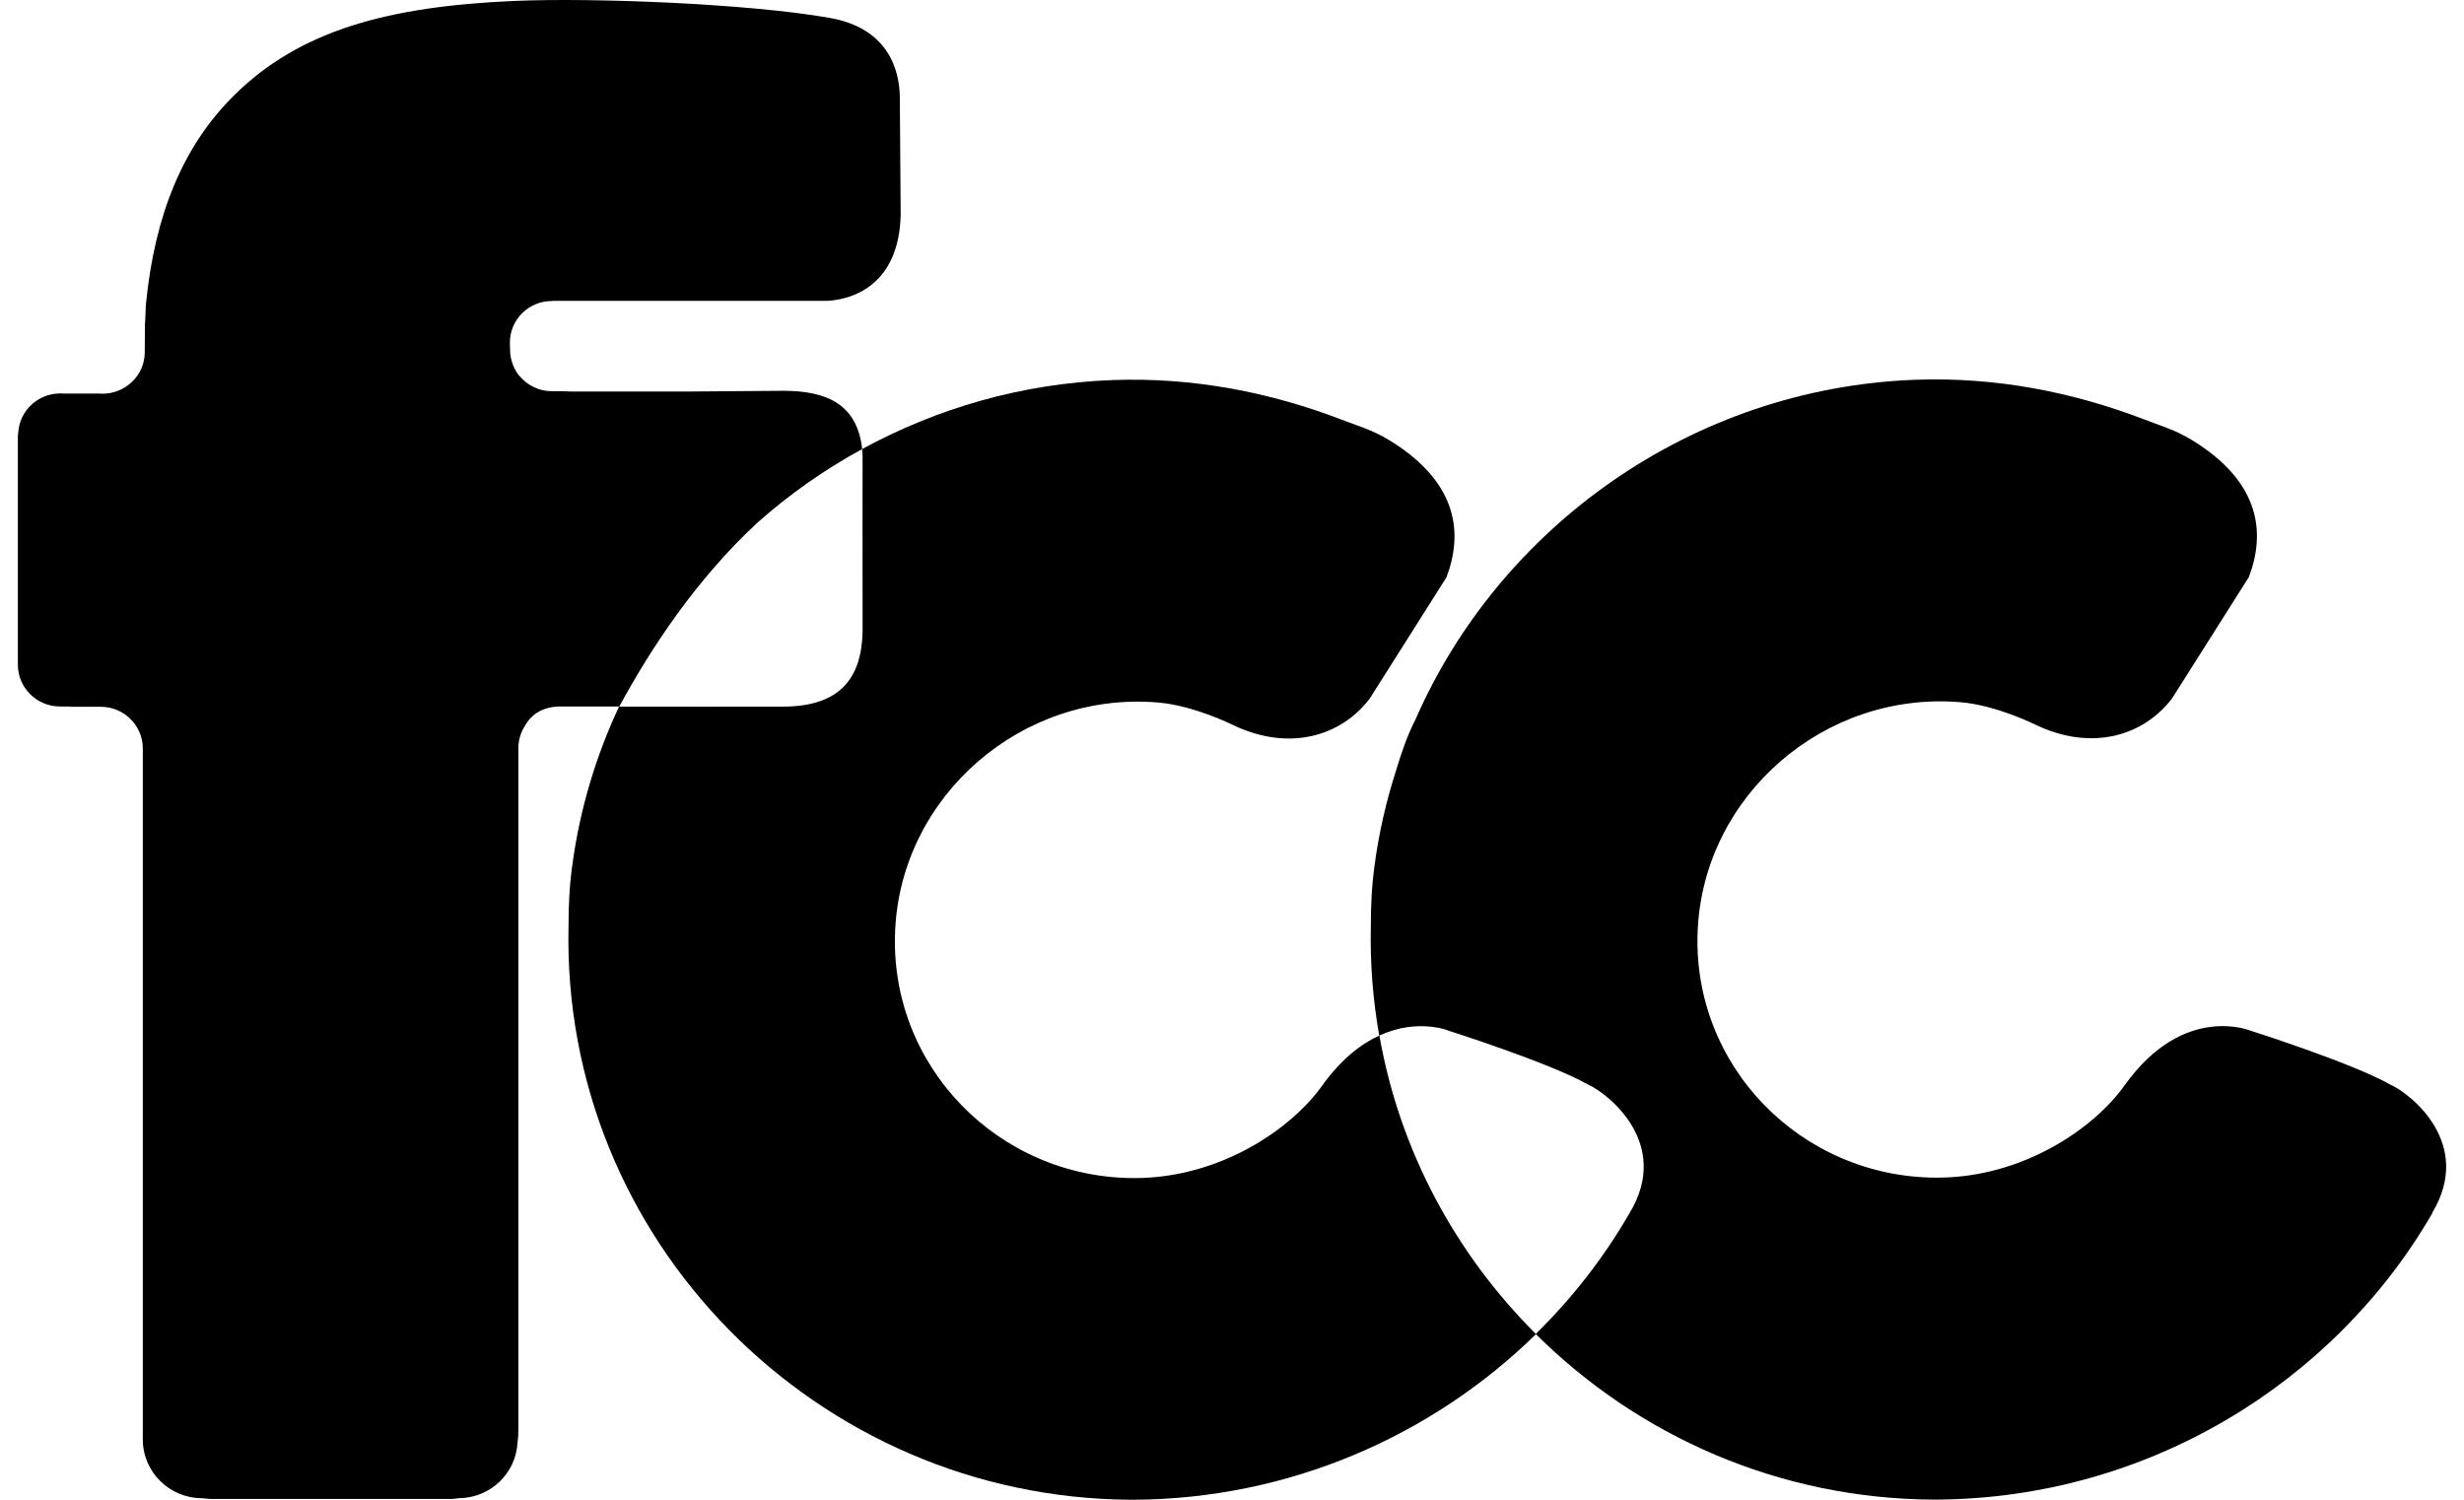
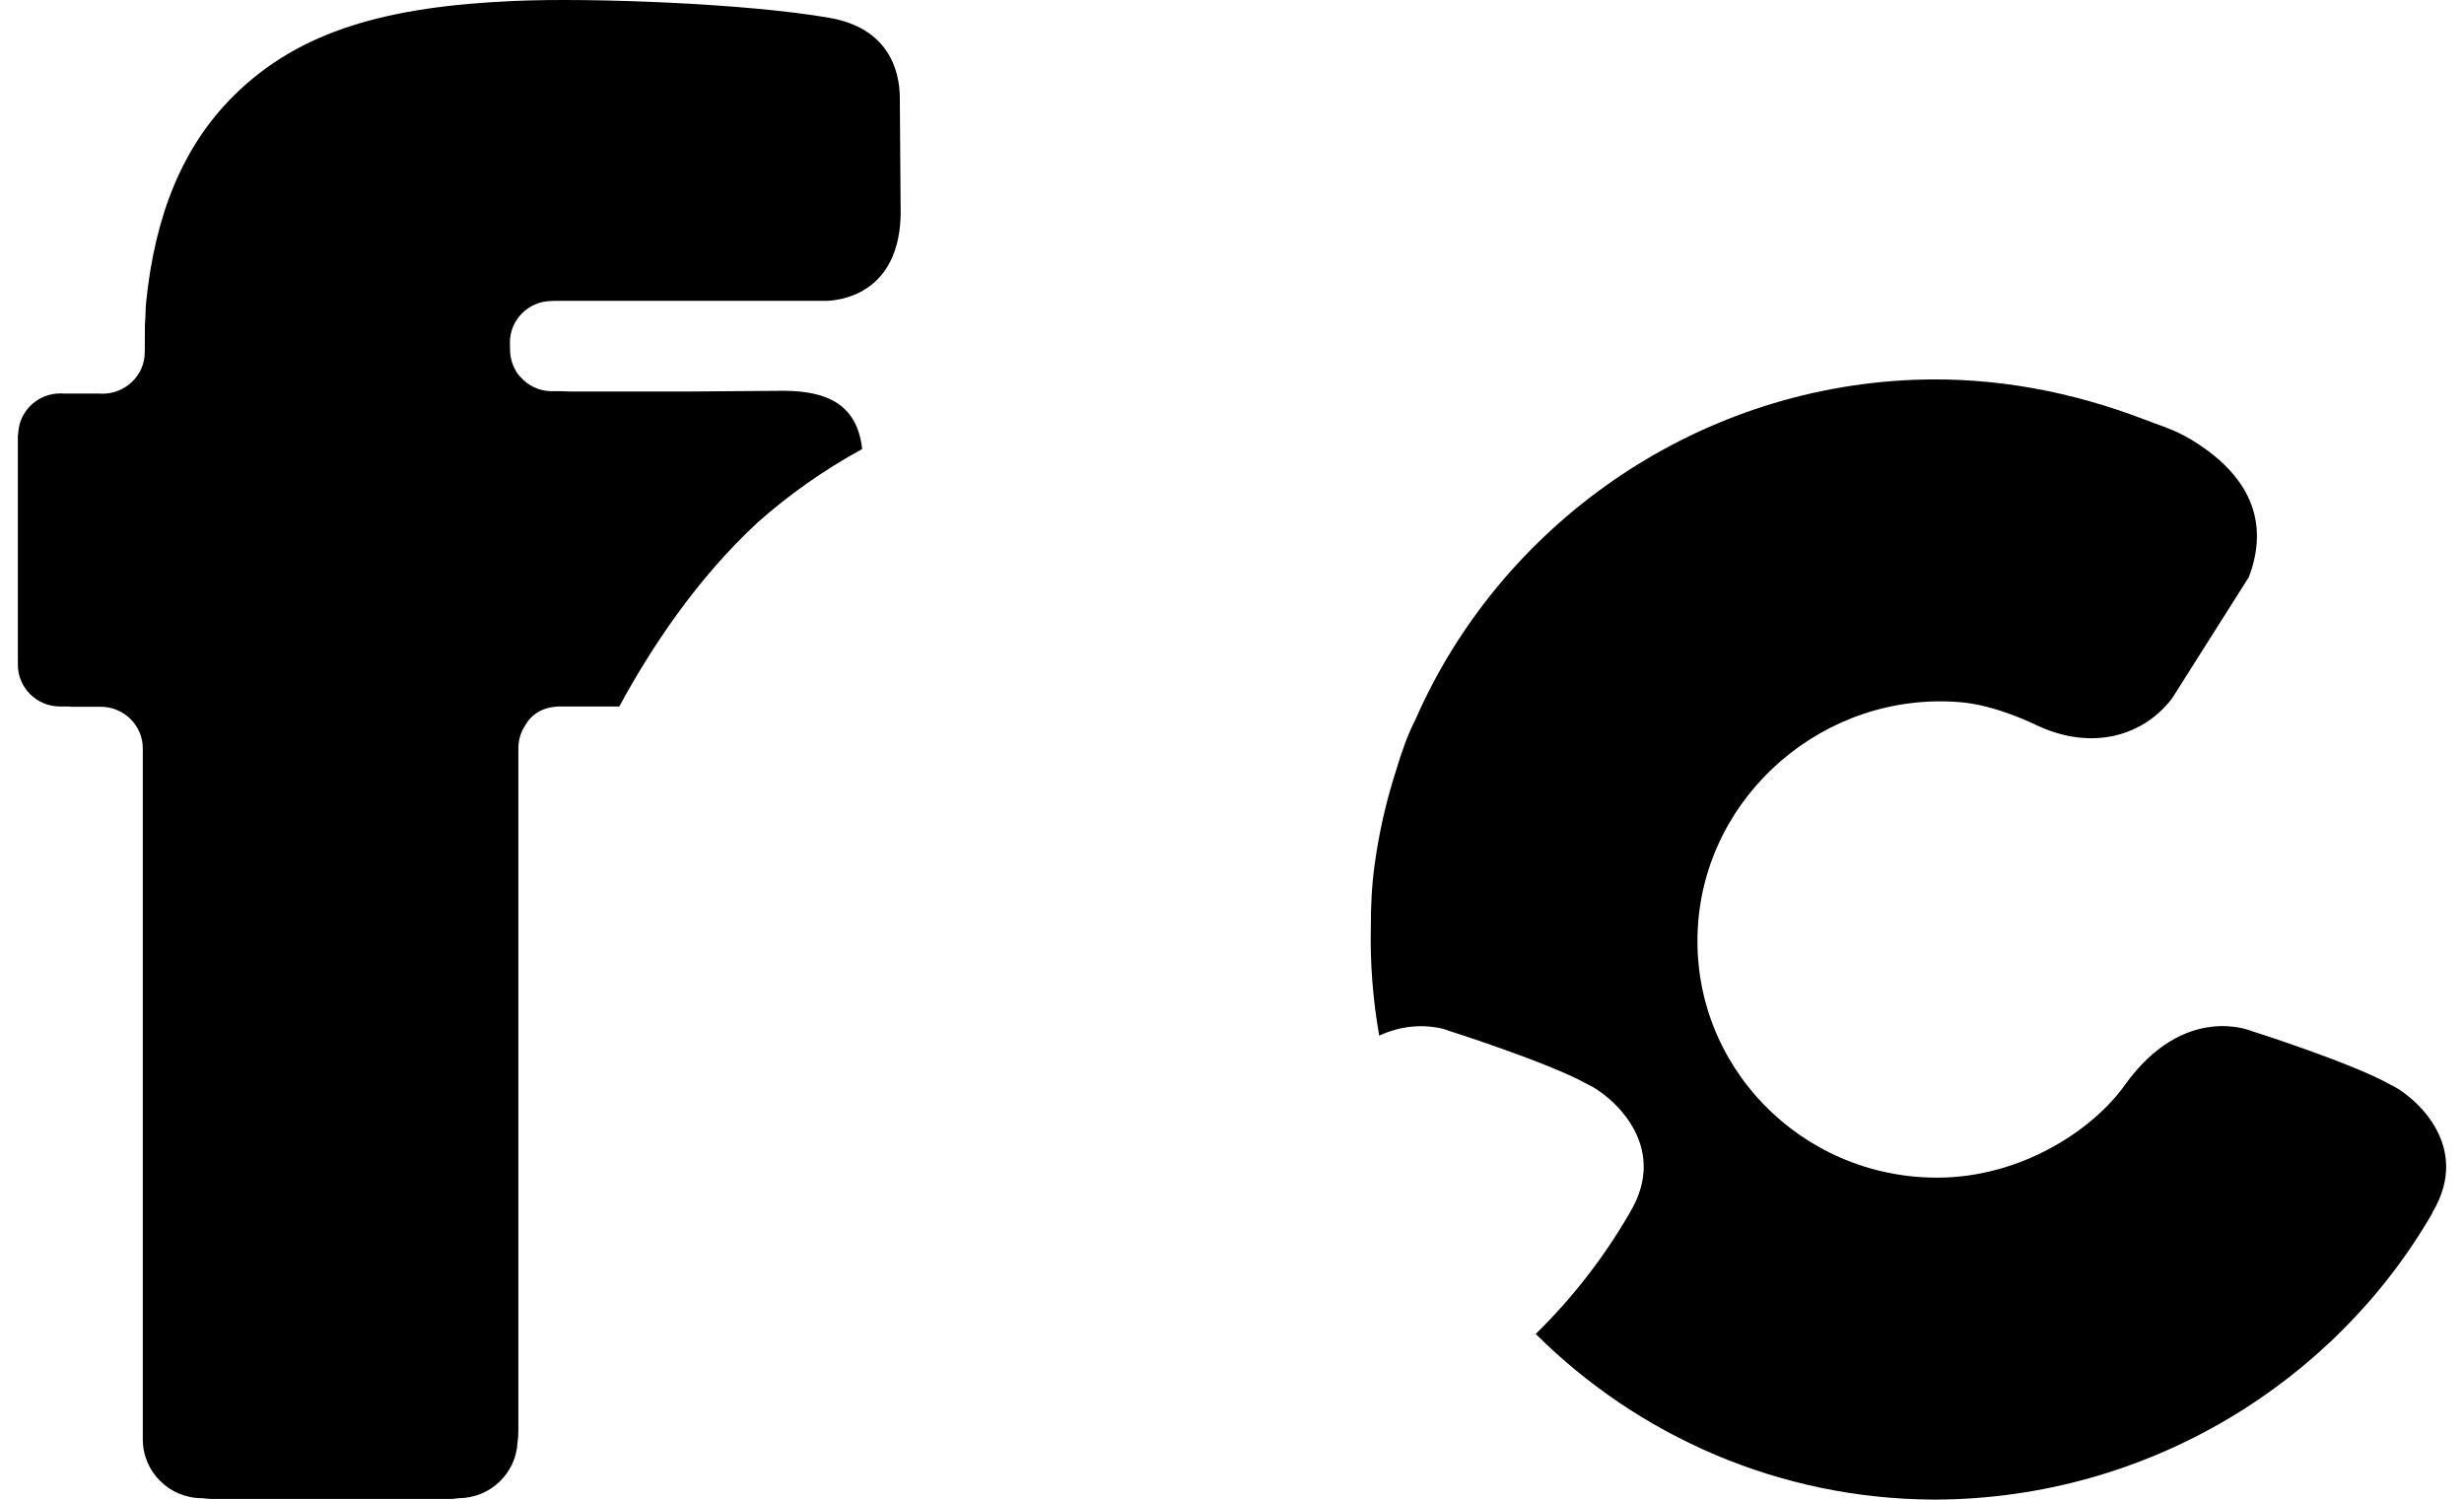
<svg xmlns="http://www.w3.org/2000/svg" width="69" height="42" viewBox="0 0 69 42" fill="none">
  <path d="M68.118 33.966C65.377 38.718 60.148 41.965 54.22 41.996H54.138C49.809 41.973 45.872 40.207 43.013 37.365C43.013 37.365 43.009 37.361 43.005 37.357C44.032 36.352 44.92 35.21 45.639 33.962C46.804 32.029 45.047 30.629 44.462 30.368C43.384 29.76 40.572 28.867 40.572 28.867C40.572 28.867 40.473 28.825 40.3 28.786C40.284 28.786 40.272 28.778 40.256 28.778C40.252 28.778 40.244 28.778 40.24 28.778C40.181 28.766 40.114 28.758 40.043 28.75C39.684 28.715 39.178 28.743 38.621 29.004C38.621 29 38.621 28.996 38.621 28.992C38.447 28.002 38.364 26.981 38.388 25.94C38.388 25.363 38.412 24.813 38.499 24.182C38.621 23.297 38.819 22.436 39.087 21.601C39.249 21.052 39.431 20.549 39.632 20.163C41.994 14.749 47.384 10.874 53.616 10.636C55.895 10.55 58.051 10.983 60.038 11.743C60.713 12.001 60.997 12.063 61.59 12.457C63.244 13.56 63.458 14.889 62.976 16.16L60.827 19.555C60.022 20.615 58.572 21.048 57.001 20.296C57.001 20.296 55.907 19.746 54.888 19.664C51.089 19.352 47.724 22.272 47.542 26.03C47.357 29.838 50.429 32.98 54.244 32.98C56.621 32.98 58.62 31.623 59.496 30.395C61.159 28.064 63.043 28.871 63.043 28.871C63.043 28.871 65.855 29.764 66.933 30.372C67.517 30.633 69.275 32.029 68.11 33.966H68.118Z" fill="black" />
  <path d="M25.222 6.021C25.159 8.547 23.038 8.426 23.038 8.426H16.008C16.008 8.426 15.989 8.426 15.977 8.426H15.475V8.43C15.467 8.43 15.459 8.43 15.451 8.43C14.8 8.43 14.275 8.956 14.279 9.599L14.283 9.782C14.283 9.989 14.334 10.184 14.429 10.352C14.464 10.43 14.516 10.5 14.575 10.558C14.788 10.8 15.096 10.952 15.448 10.956C15.456 10.956 15.463 10.956 15.471 10.956H15.736C15.925 10.967 16.072 10.964 16.111 10.964H19.341C20.637 10.956 21.948 10.944 21.948 10.944C23.176 10.948 24.005 11.334 24.144 12.577C24.144 12.577 24.144 12.577 24.14 12.577C23.093 13.15 22.114 13.836 21.229 14.62C19.507 16.21 18.232 18.144 17.347 19.777L17.343 19.785H15.625C15.143 19.812 14.867 20.038 14.713 20.303C14.713 20.303 14.713 20.303 14.713 20.307C14.705 20.319 14.697 20.327 14.693 20.338C14.579 20.518 14.516 20.728 14.516 20.954C14.516 20.962 14.516 20.97 14.516 20.978V21.06C14.516 21.06 14.516 21.071 14.516 21.075V39.985C14.516 40.082 14.516 40.23 14.492 40.398C14.448 41.263 13.73 41.953 12.841 41.957C12.782 41.965 12.727 41.973 12.663 41.977H5.887C5.812 41.973 5.741 41.965 5.669 41.957H5.654C4.734 41.953 3.995 41.213 3.999 40.304C3.999 40.277 3.999 40.254 3.999 40.226C3.999 40.215 3.999 40.203 3.999 40.191V40.145C3.999 40.055 3.999 39.969 3.999 39.887V20.982C3.999 20.982 3.999 20.966 3.999 20.958C3.999 20.315 3.47 19.793 2.818 19.793C2.791 19.793 2.763 19.793 2.739 19.793H1.985C1.973 19.793 1.961 19.789 1.949 19.785H1.697C1.689 19.785 1.681 19.785 1.673 19.785C1.021 19.781 0.5 19.255 0.5 18.612C0.5 18.584 0.5 18.557 0.504 18.534H0.5V12.215C0.504 12.176 0.508 12.137 0.512 12.102C0.555 11.494 1.069 11.014 1.697 11.018C1.724 11.018 1.752 11.018 1.776 11.022H2.064C2.072 11.022 2.08 11.022 2.088 11.022H2.787C2.814 11.022 2.838 11.026 2.866 11.026C3.517 11.026 4.05 10.511 4.054 9.868C4.054 9.86 4.054 9.853 4.054 9.845L4.058 9.1C4.078 8.855 4.074 8.636 4.09 8.488C4.339 6.009 5.121 4.087 6.558 2.668C8.394 0.852 10.859 0.178 14.413 0.026C16.561 -0.068 20.929 0.096 23.235 0.501C24.847 0.786 25.198 1.924 25.198 2.754L25.222 6.021Z" fill="black" />
-   <path d="M38.629 29.008C39.198 32.239 40.773 35.132 43.013 37.361C43.009 37.369 43.001 37.373 42.993 37.381C40.102 40.207 36.114 41.977 31.75 42H31.667C22.888 41.953 15.712 34.738 15.921 25.924C15.921 25.924 15.921 25.921 15.921 25.917C15.921 25.348 15.945 24.809 16.032 24.186C16.245 22.638 16.692 21.161 17.335 19.789C17.335 19.789 17.339 19.789 17.347 19.789C17.592 19.793 21.916 19.789 21.916 19.789C23.512 19.789 24.12 19.005 24.155 17.711C24.155 17.695 24.155 17.68 24.155 17.664C24.155 17.614 24.155 17.524 24.155 17.403C24.155 17.392 24.155 17.376 24.155 17.36V17.259C24.155 17.208 24.155 17.15 24.155 17.087C24.155 15.996 24.151 13.486 24.155 12.768C24.155 12.702 24.148 12.64 24.14 12.577C26.241 11.431 28.622 10.738 31.145 10.644C33.424 10.558 35.58 10.991 37.567 11.751C38.242 12.008 38.526 12.071 39.119 12.464C40.773 13.571 40.987 14.897 40.505 16.168L38.357 19.563C37.551 20.623 36.098 21.056 34.526 20.303C34.526 20.303 33.432 19.754 32.413 19.672C28.614 19.36 25.249 22.28 25.068 26.037C24.882 29.846 27.954 32.992 31.769 32.992C34.147 32.992 36.145 31.635 37.022 30.407C37.555 29.663 38.108 29.238 38.617 29.004" fill="black" />
</svg>